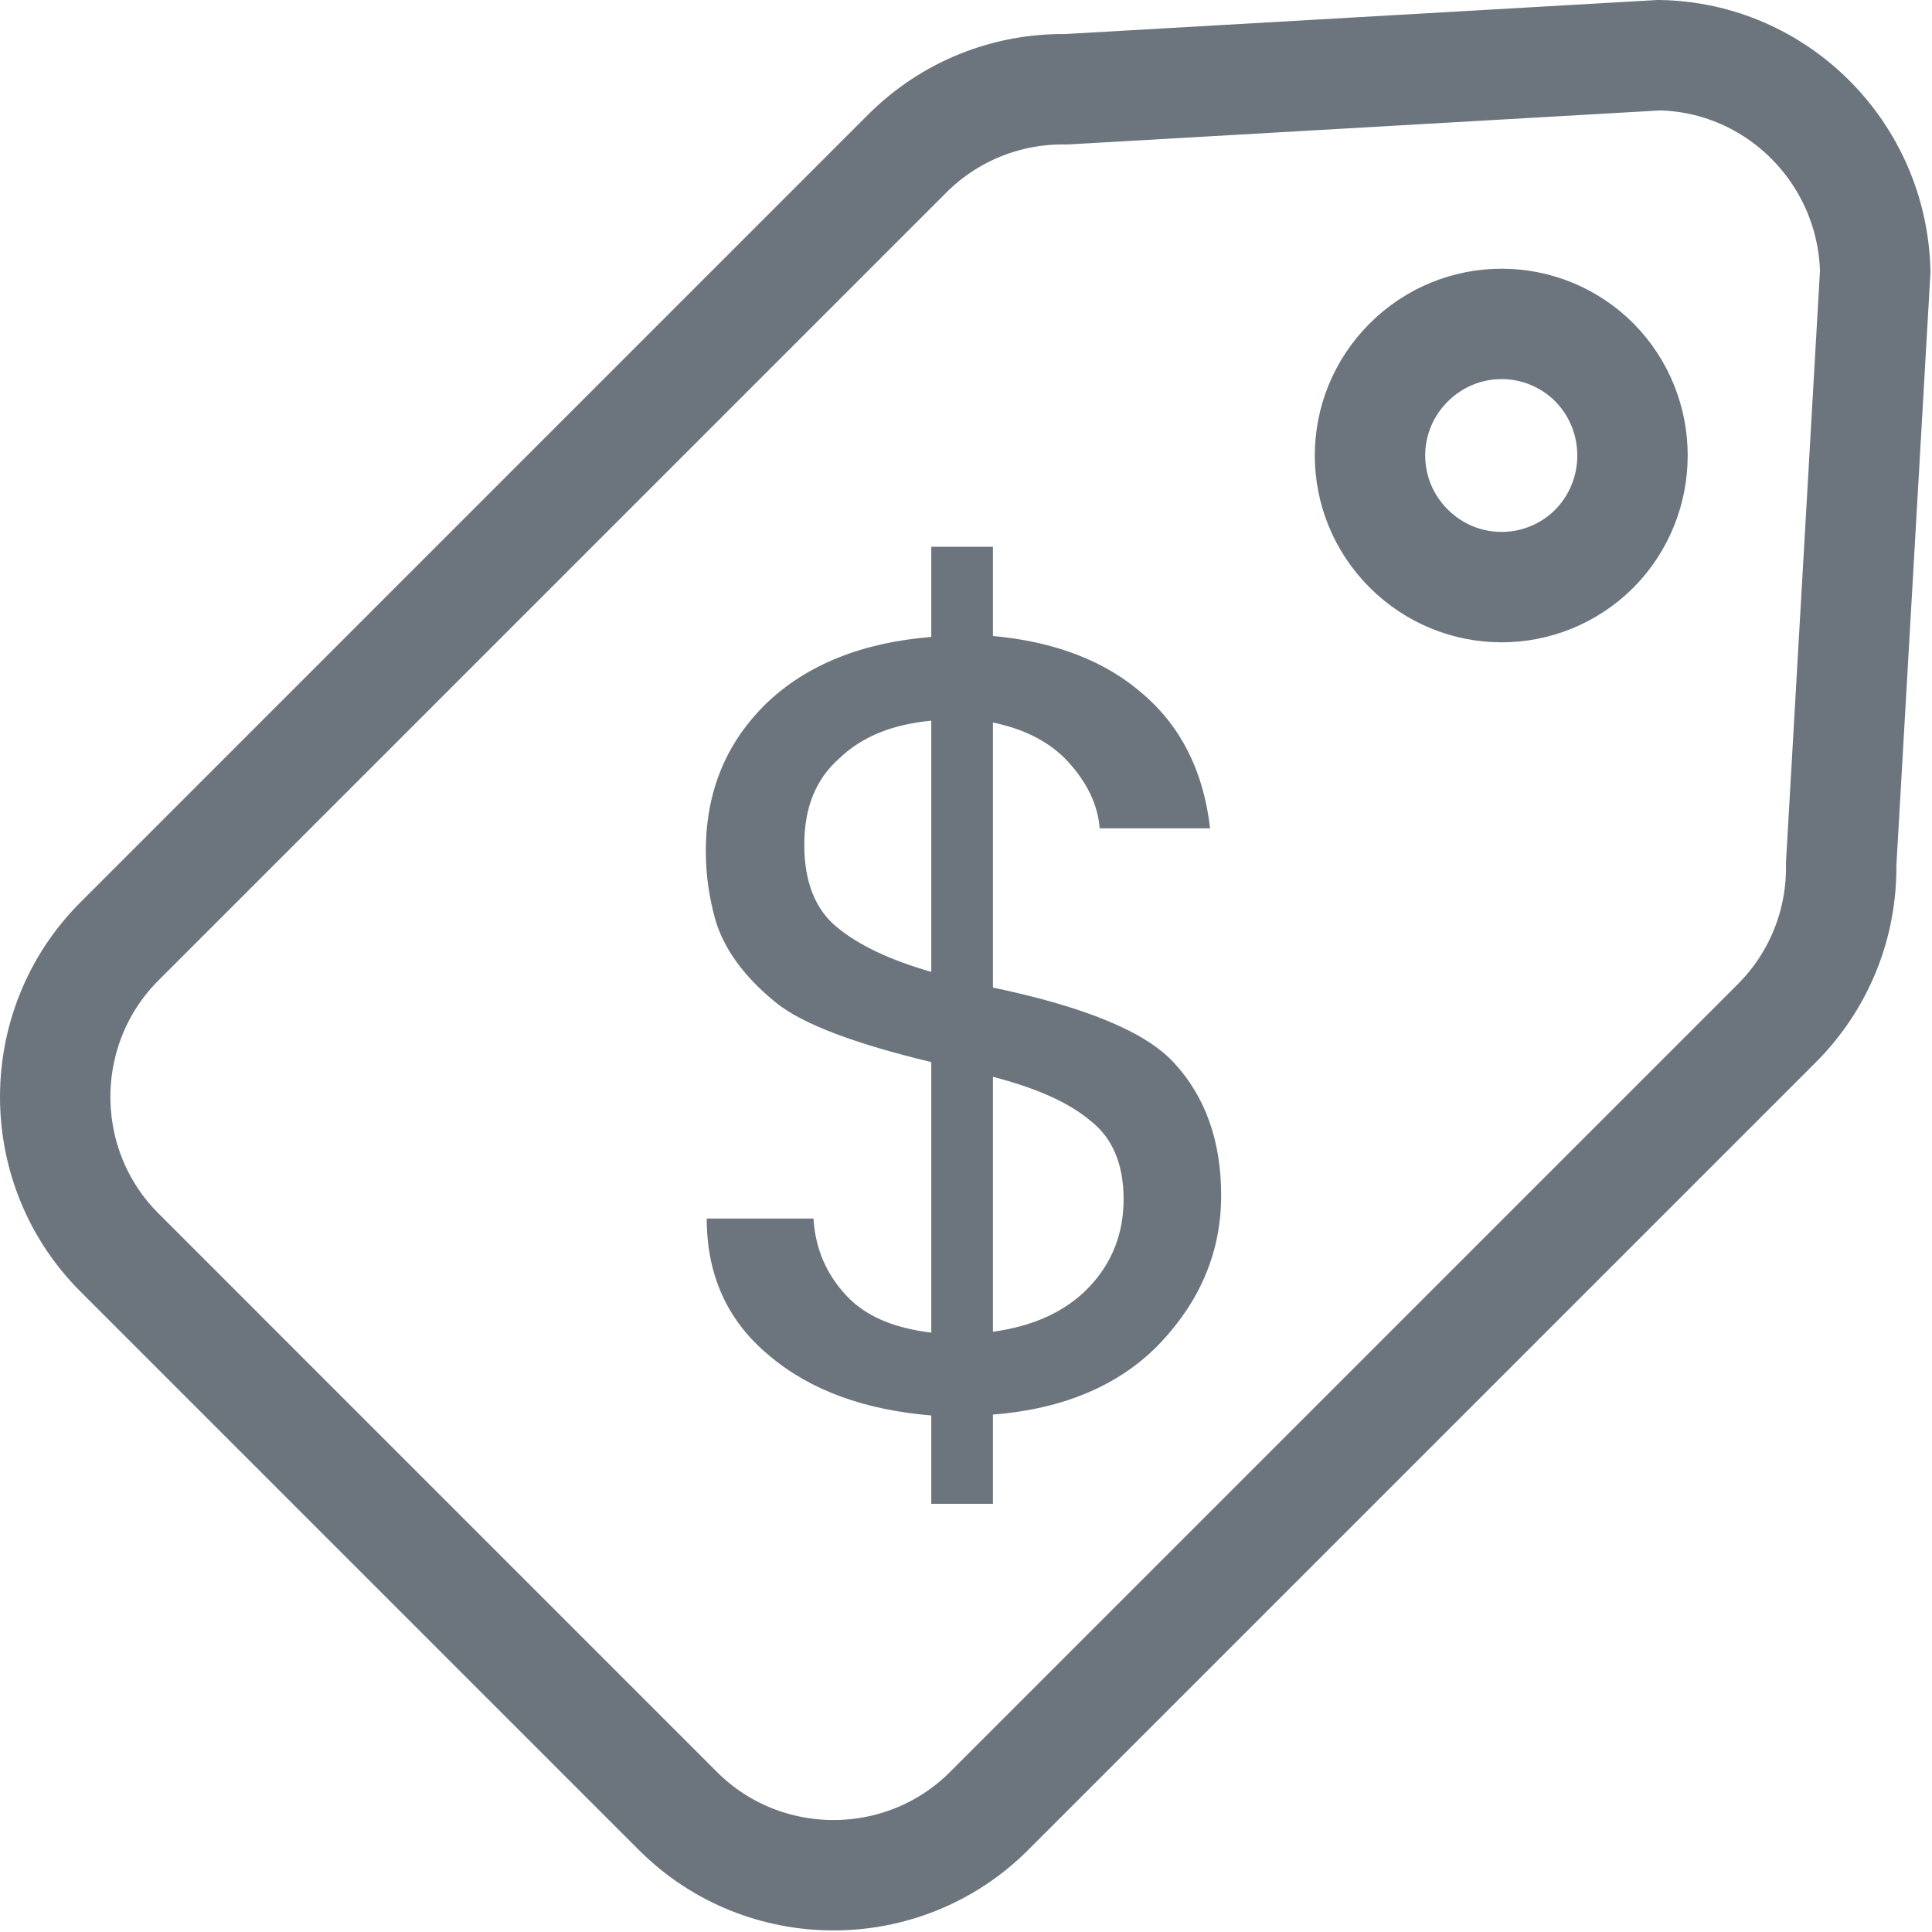
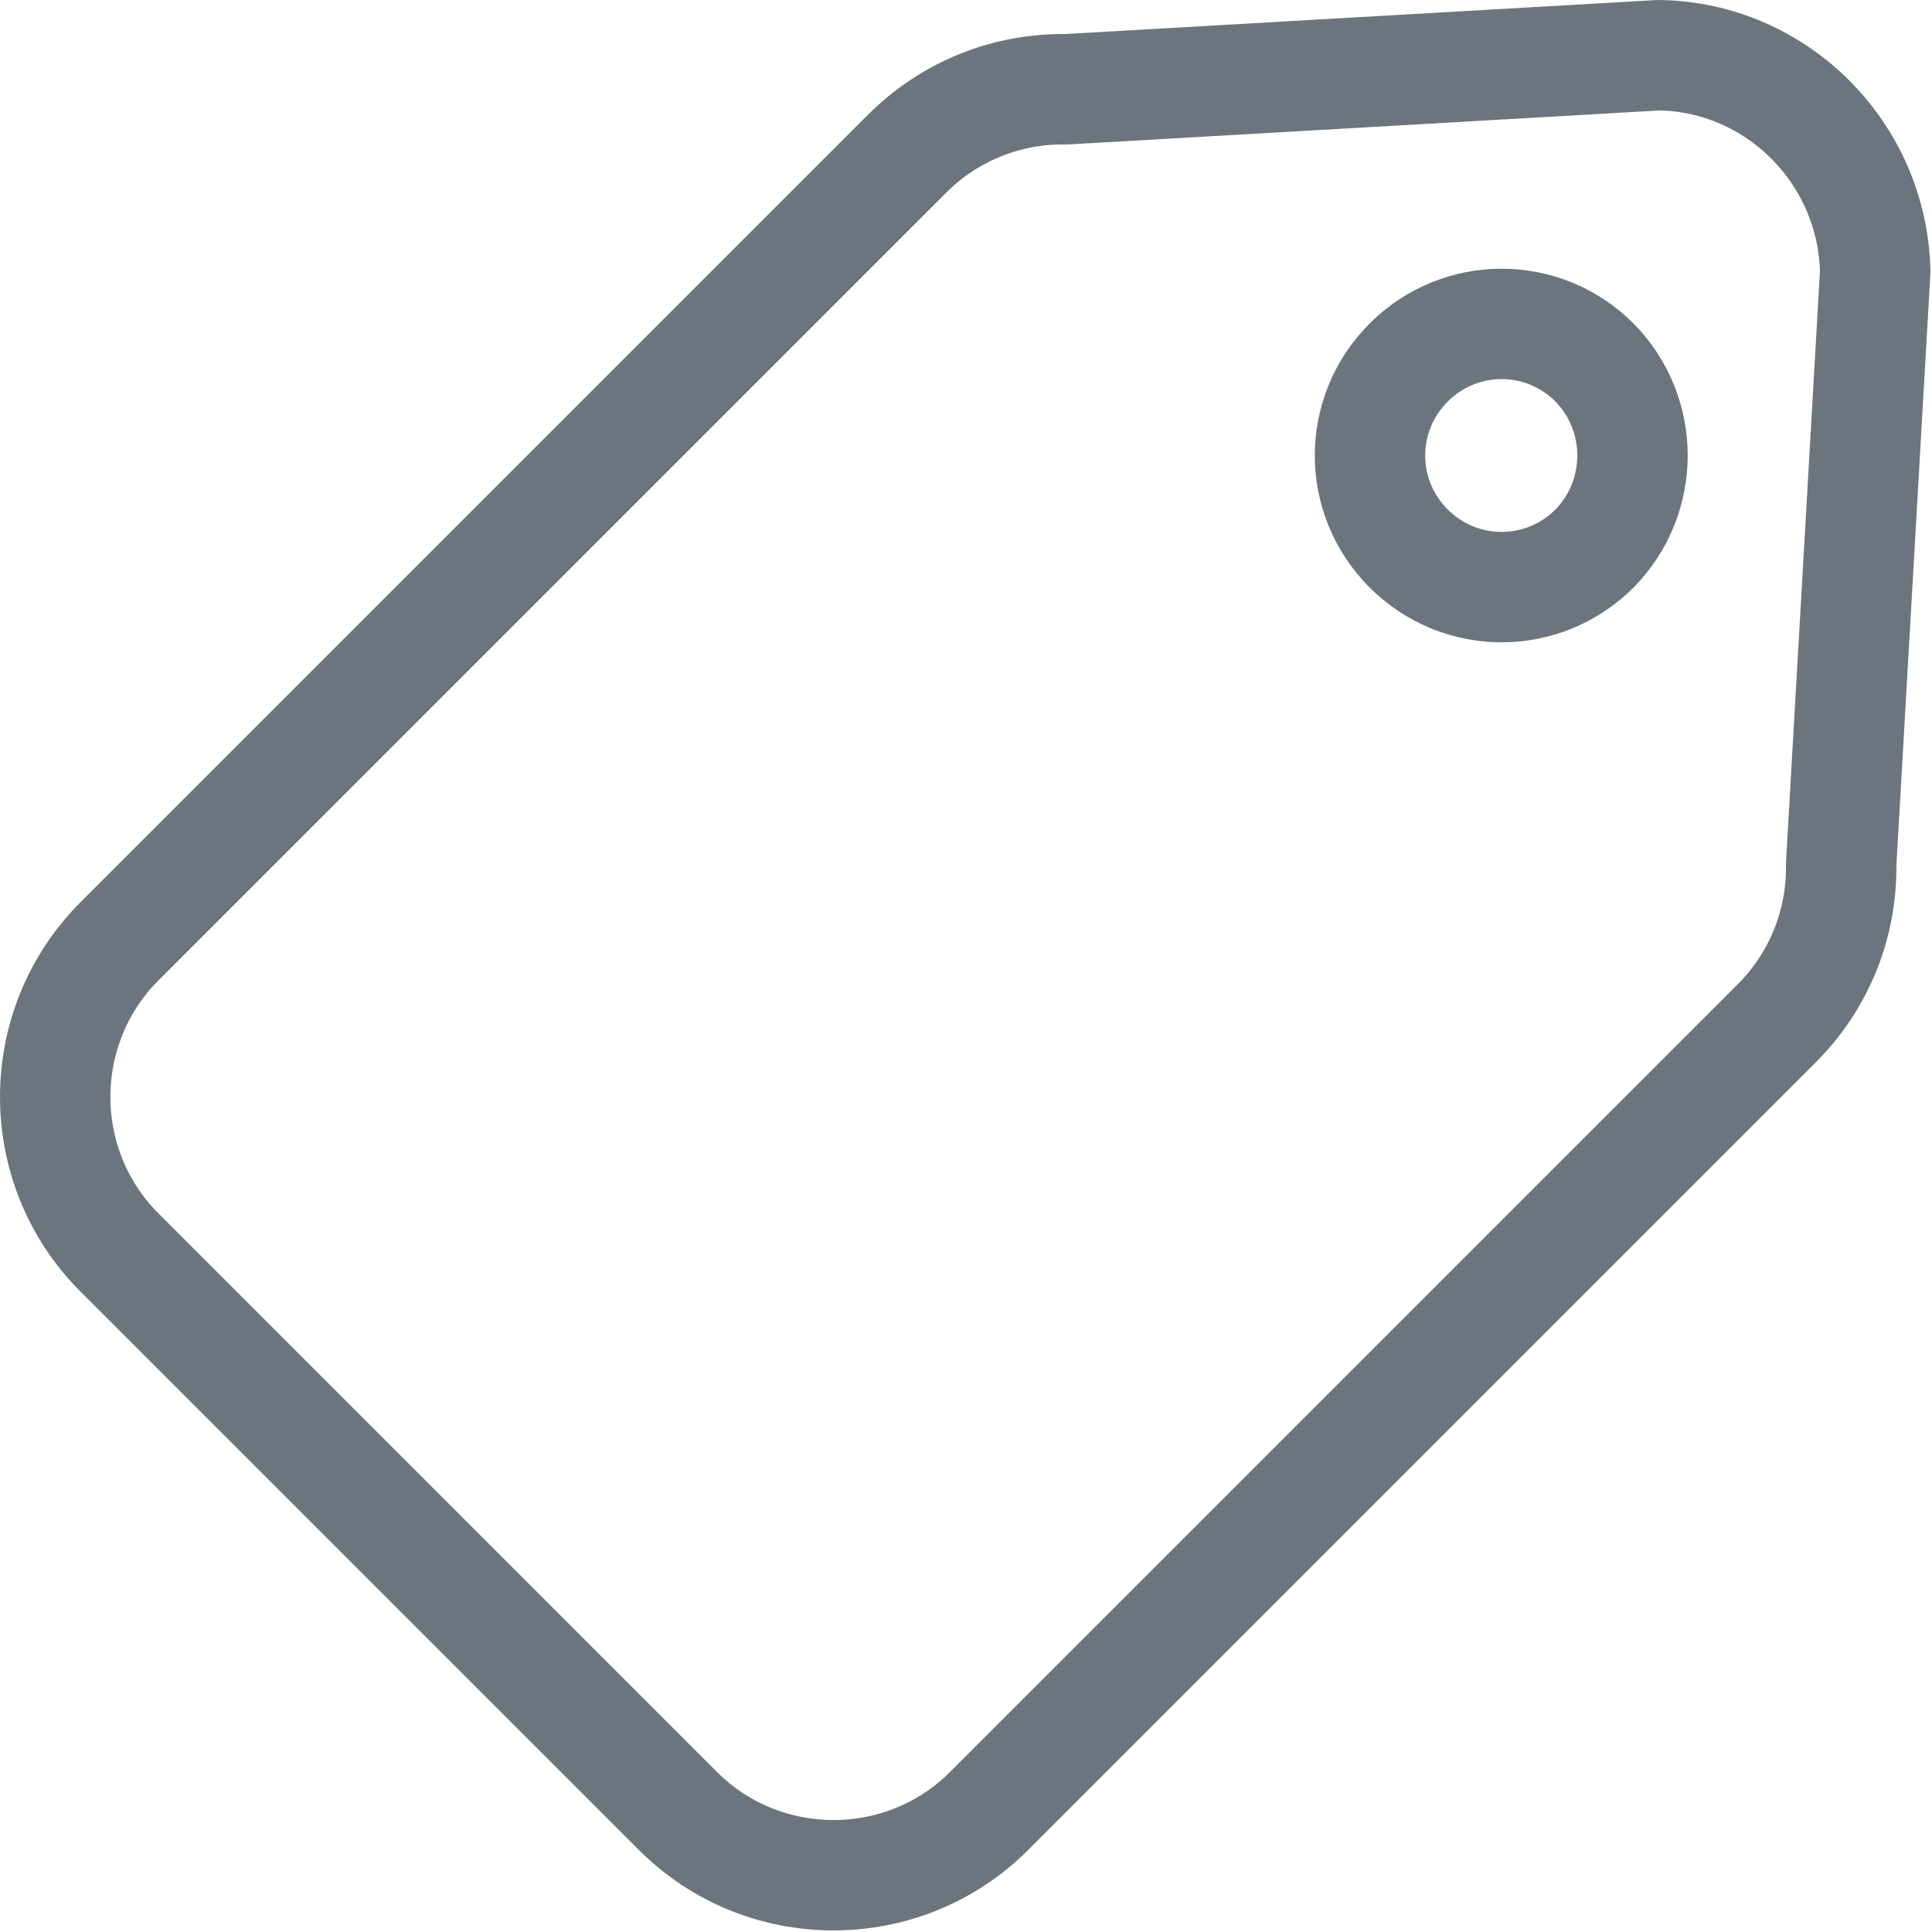
<svg xmlns="http://www.w3.org/2000/svg" width="70" height="70" viewBox="0 0 70 70" fill="none">
  <path d="M60.107 2L38.635 3.234C36.468 3.2 34.4 4.034 32.867 5.568L4.326 34.109C1.225 37.209 1.225 42.278 4.326 45.378L24.564 65.617C27.665 68.718 32.733 68.718 35.834 65.617L64.375 37.076C65.909 35.542 66.743 33.475 66.709 31.308L67.943 9.835C67.843 5.534 64.375 2.067 60.107 2ZM57.773 19.872C55.906 21.739 52.906 21.739 51.038 19.872C49.171 18.004 49.171 15.004 51.038 13.136C52.906 11.269 55.906 11.269 57.773 13.136C59.607 15.004 59.607 18.004 57.773 19.872Z" stroke="#6C757D" stroke-width="4" stroke-miterlimit="10" />
-   <path d="M44.245 43.316C44.245 45.317 43.511 47.084 42.077 48.618C40.644 50.152 38.577 51.052 35.976 51.252V54.486H33.742V51.285C31.341 51.085 29.374 50.385 27.874 49.118C26.34 47.851 25.606 46.184 25.606 44.15H29.474C29.541 45.25 29.941 46.151 30.641 46.917C31.341 47.684 32.375 48.118 33.742 48.284V38.482C30.974 37.815 29.107 37.115 28.14 36.348C26.94 35.381 26.206 34.347 25.906 33.28C25.706 32.547 25.573 31.747 25.573 30.846C25.573 28.679 26.306 26.912 27.773 25.478C29.241 24.078 31.241 23.278 33.742 23.078V19.81H35.976V23.044C38.21 23.244 40.044 23.945 41.411 25.145C42.811 26.345 43.611 27.979 43.844 30.013H39.843C39.777 29.146 39.377 28.346 38.71 27.612C38.043 26.879 37.109 26.412 35.976 26.178V35.781C39.31 36.481 41.511 37.382 42.544 38.515C43.678 39.749 44.245 41.349 44.245 43.316ZM30.408 27.479C29.541 28.246 29.141 29.279 29.141 30.613C29.141 31.947 29.541 32.947 30.308 33.581C31.108 34.247 32.241 34.781 33.742 35.214V26.112C32.341 26.245 31.241 26.679 30.408 27.479ZM39.443 46.651C40.277 45.784 40.71 44.717 40.71 43.45C40.71 42.183 40.31 41.216 39.477 40.582C38.676 39.916 37.51 39.415 35.976 39.015V48.251C37.443 48.051 38.61 47.518 39.443 46.651Z" fill="#6C757D" />
</svg>